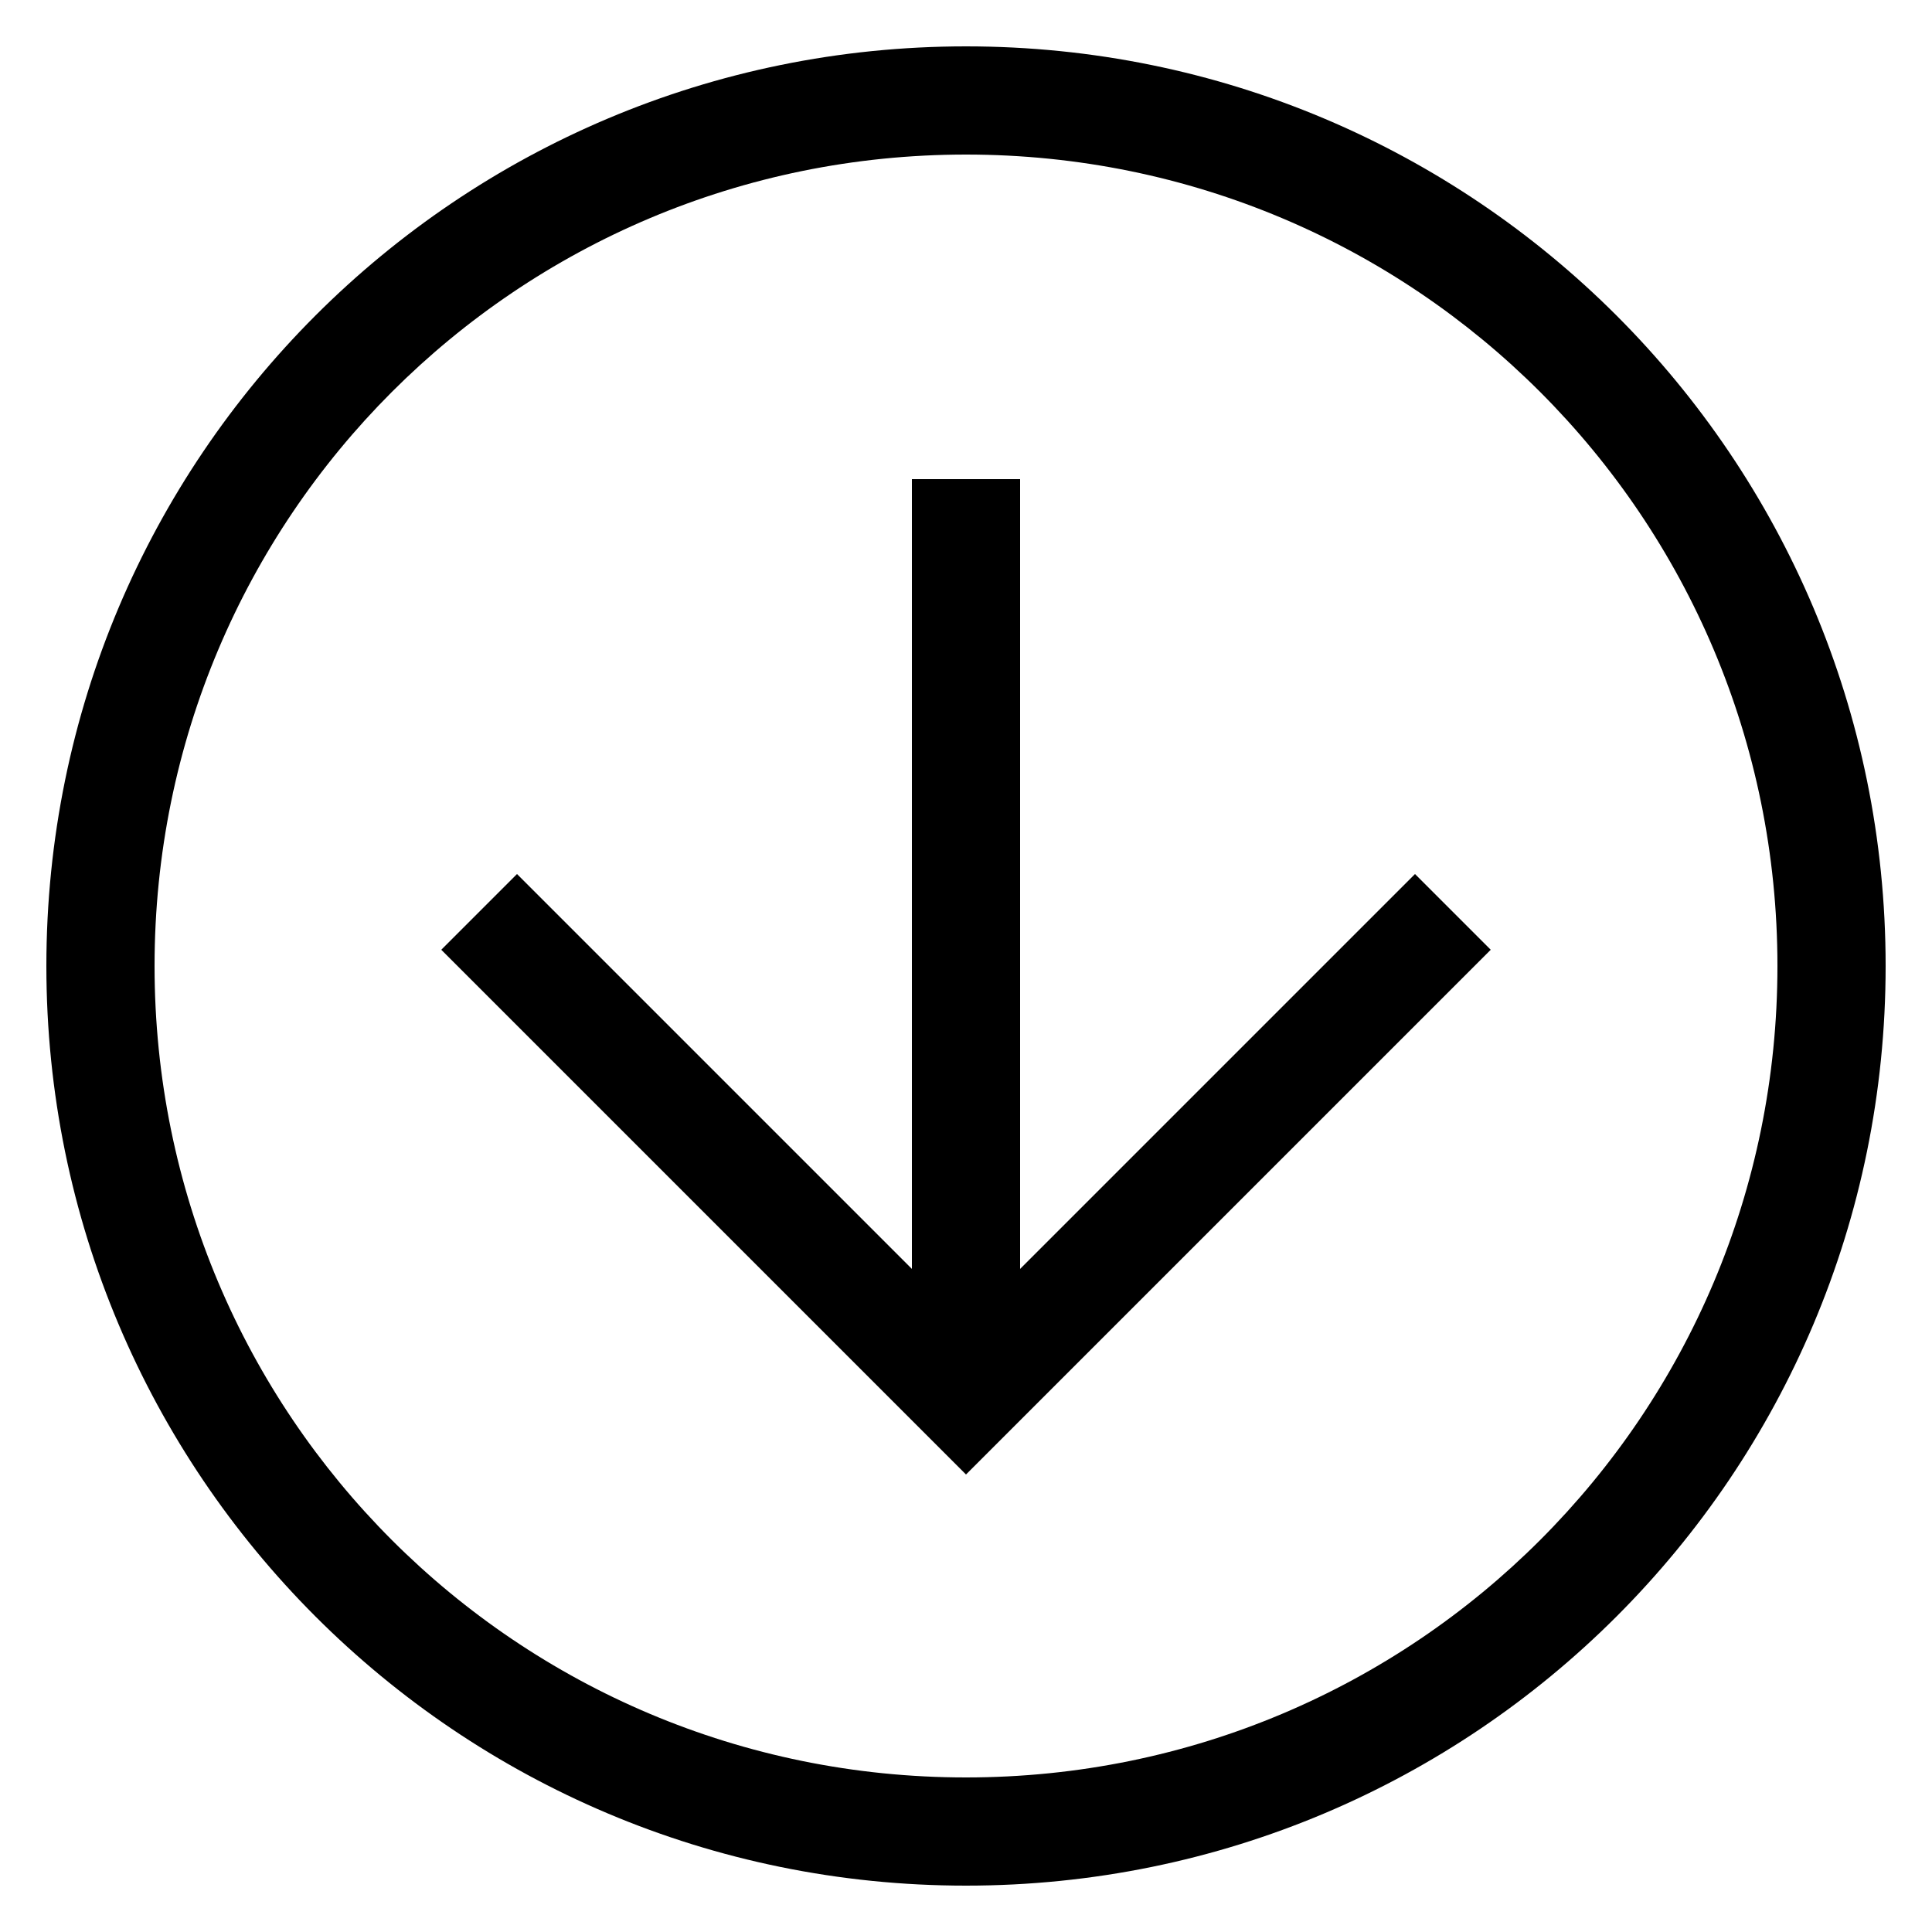
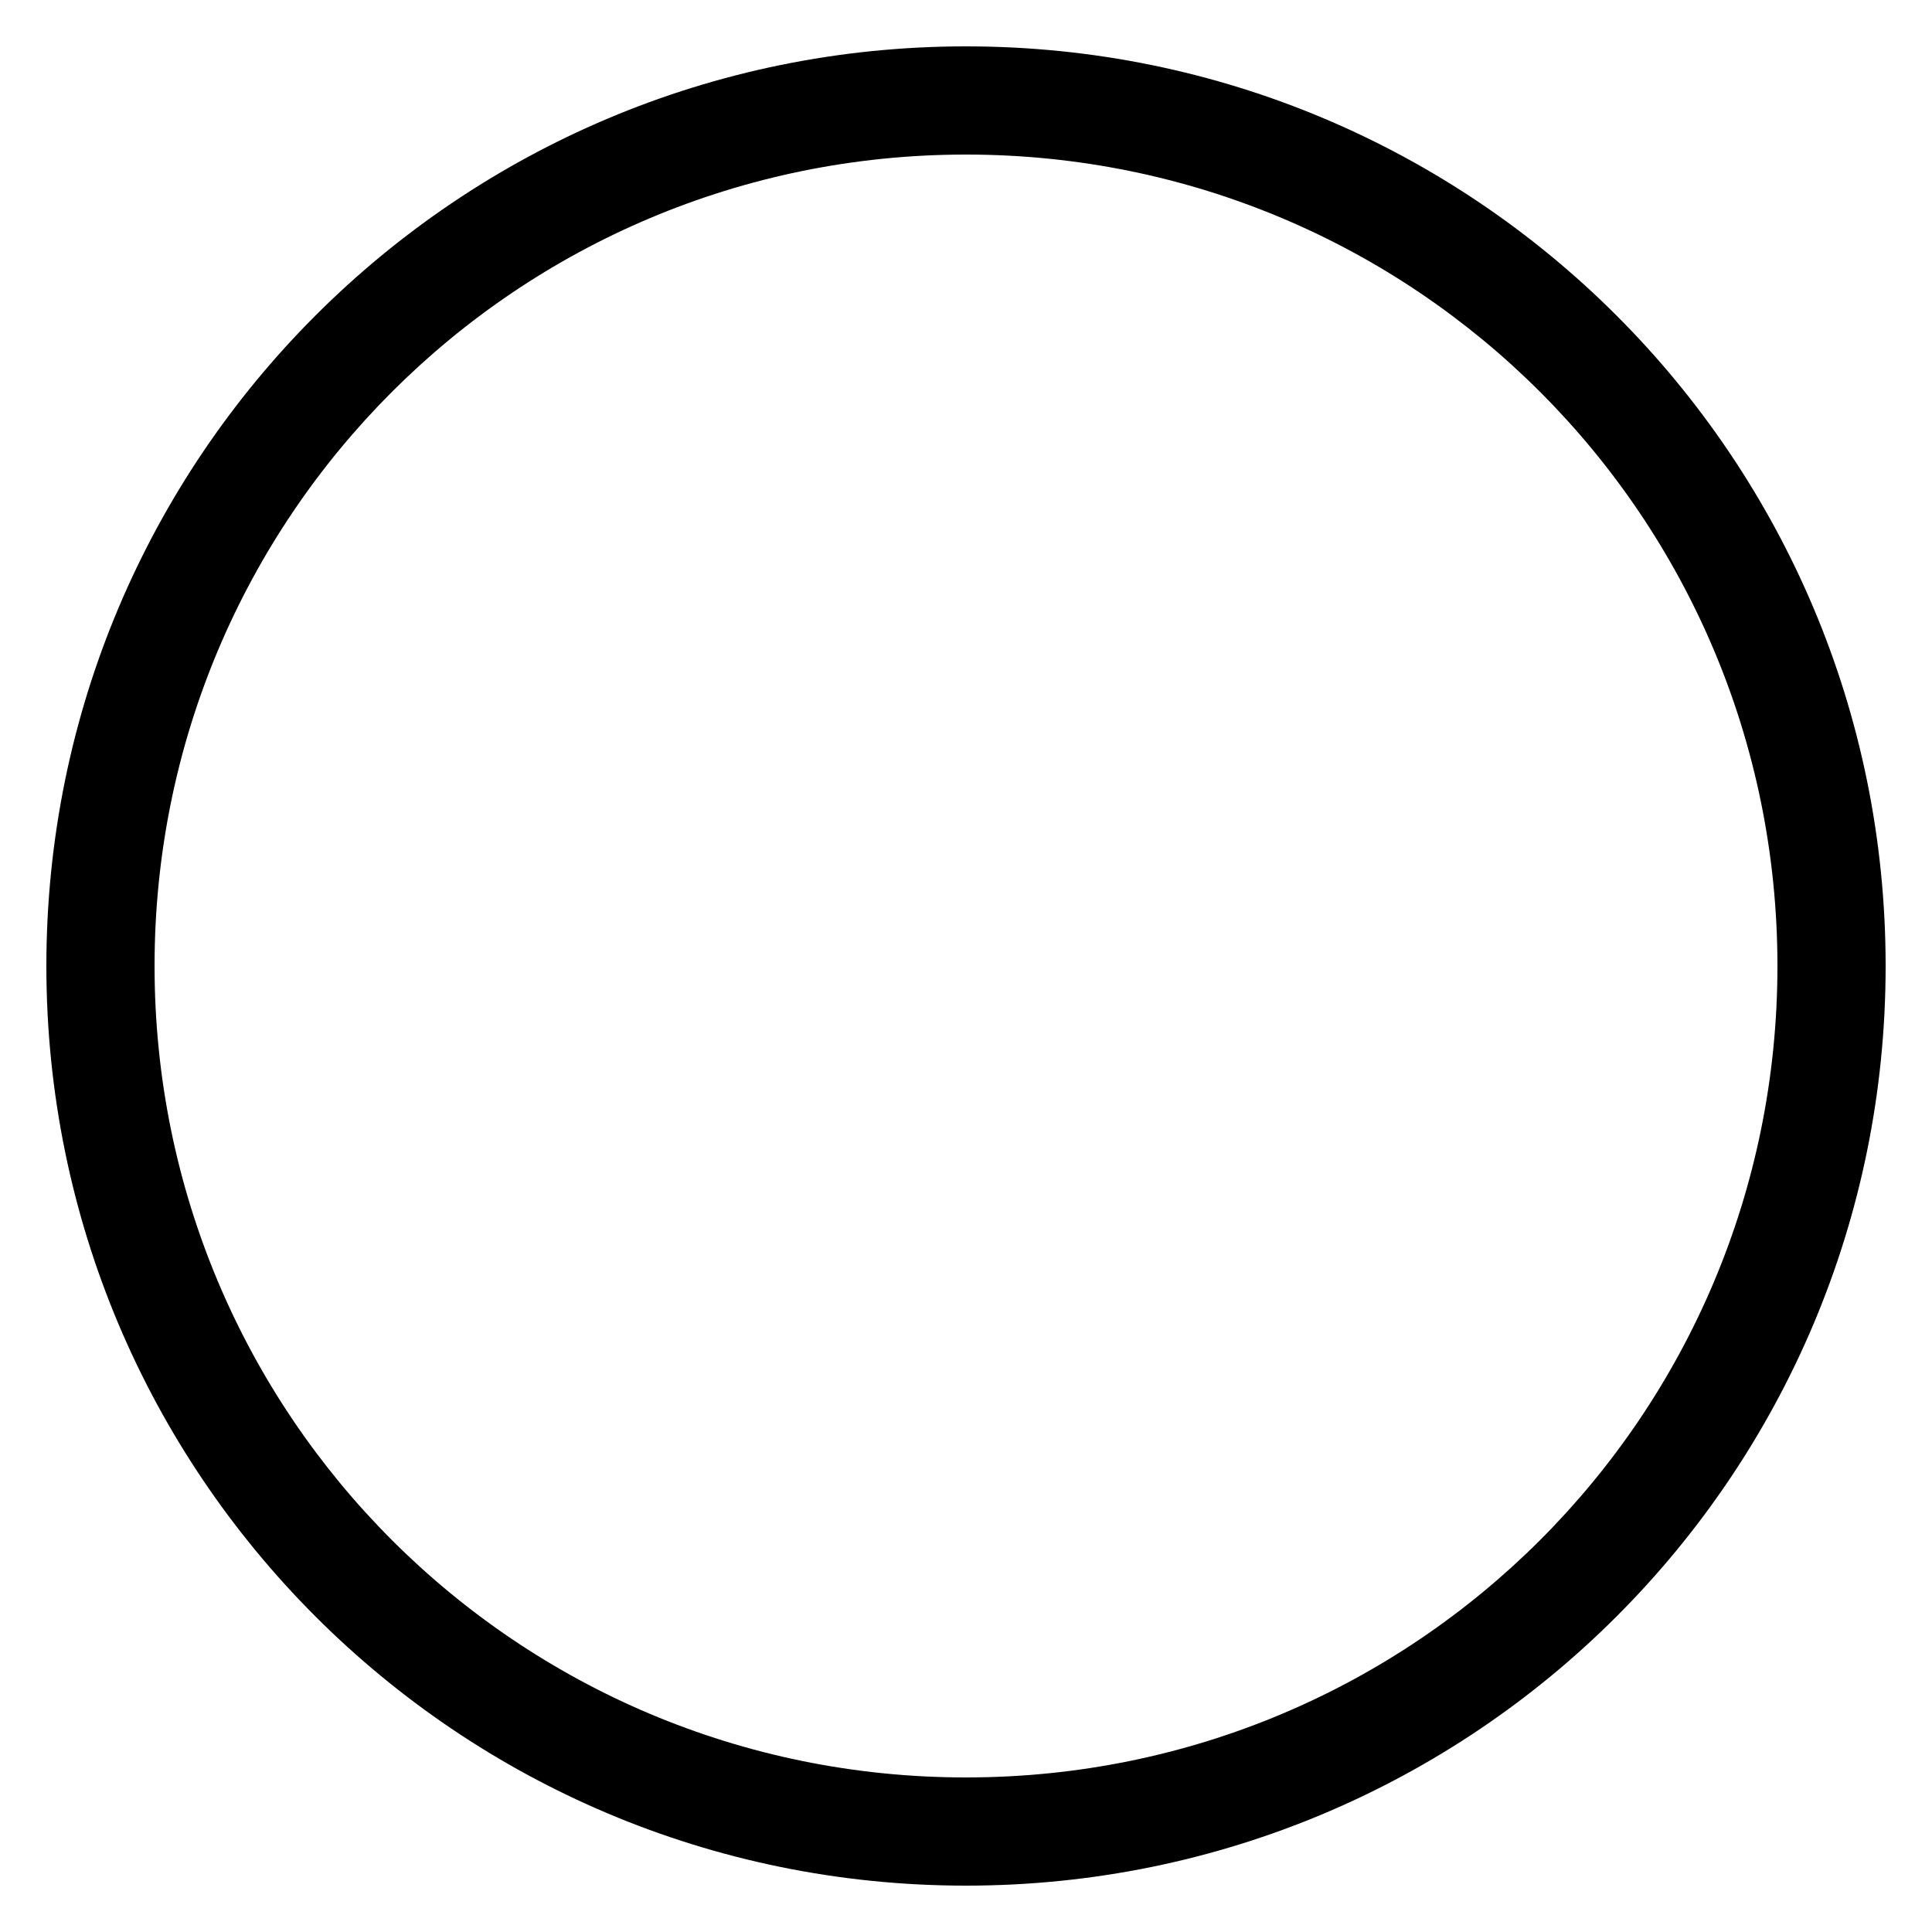
<svg xmlns="http://www.w3.org/2000/svg" width="25" height="25" viewBox="0 0 25 25" fill="none">
  <path d="M12.5 24.4C5.92 24.4 0.6 19.08 0.6 12.5C0.6 5.92 5.92 0.6 12.5 0.6C19.08 0.6 24.4 5.92 24.4 12.5C24.4 19.08 19.08 24.4 12.5 24.4ZM12.5 2C6.69 2 2 6.69 2 12.5C2 18.31 6.69 23 12.5 23C18.31 23 23 18.31 23 12.5C23 6.69 18.31 2 12.5 2Z" fill="black" />
-   <path d="M12.5 19.08L5.71 12.29L6.69 11.31L12.5 17.12L18.31 11.31L19.29 12.29L12.5 19.08Z" fill="black" />
-   <path d="M11.8 6.2H13.2V18.1H11.8V6.2Z" fill="black" />
</svg>